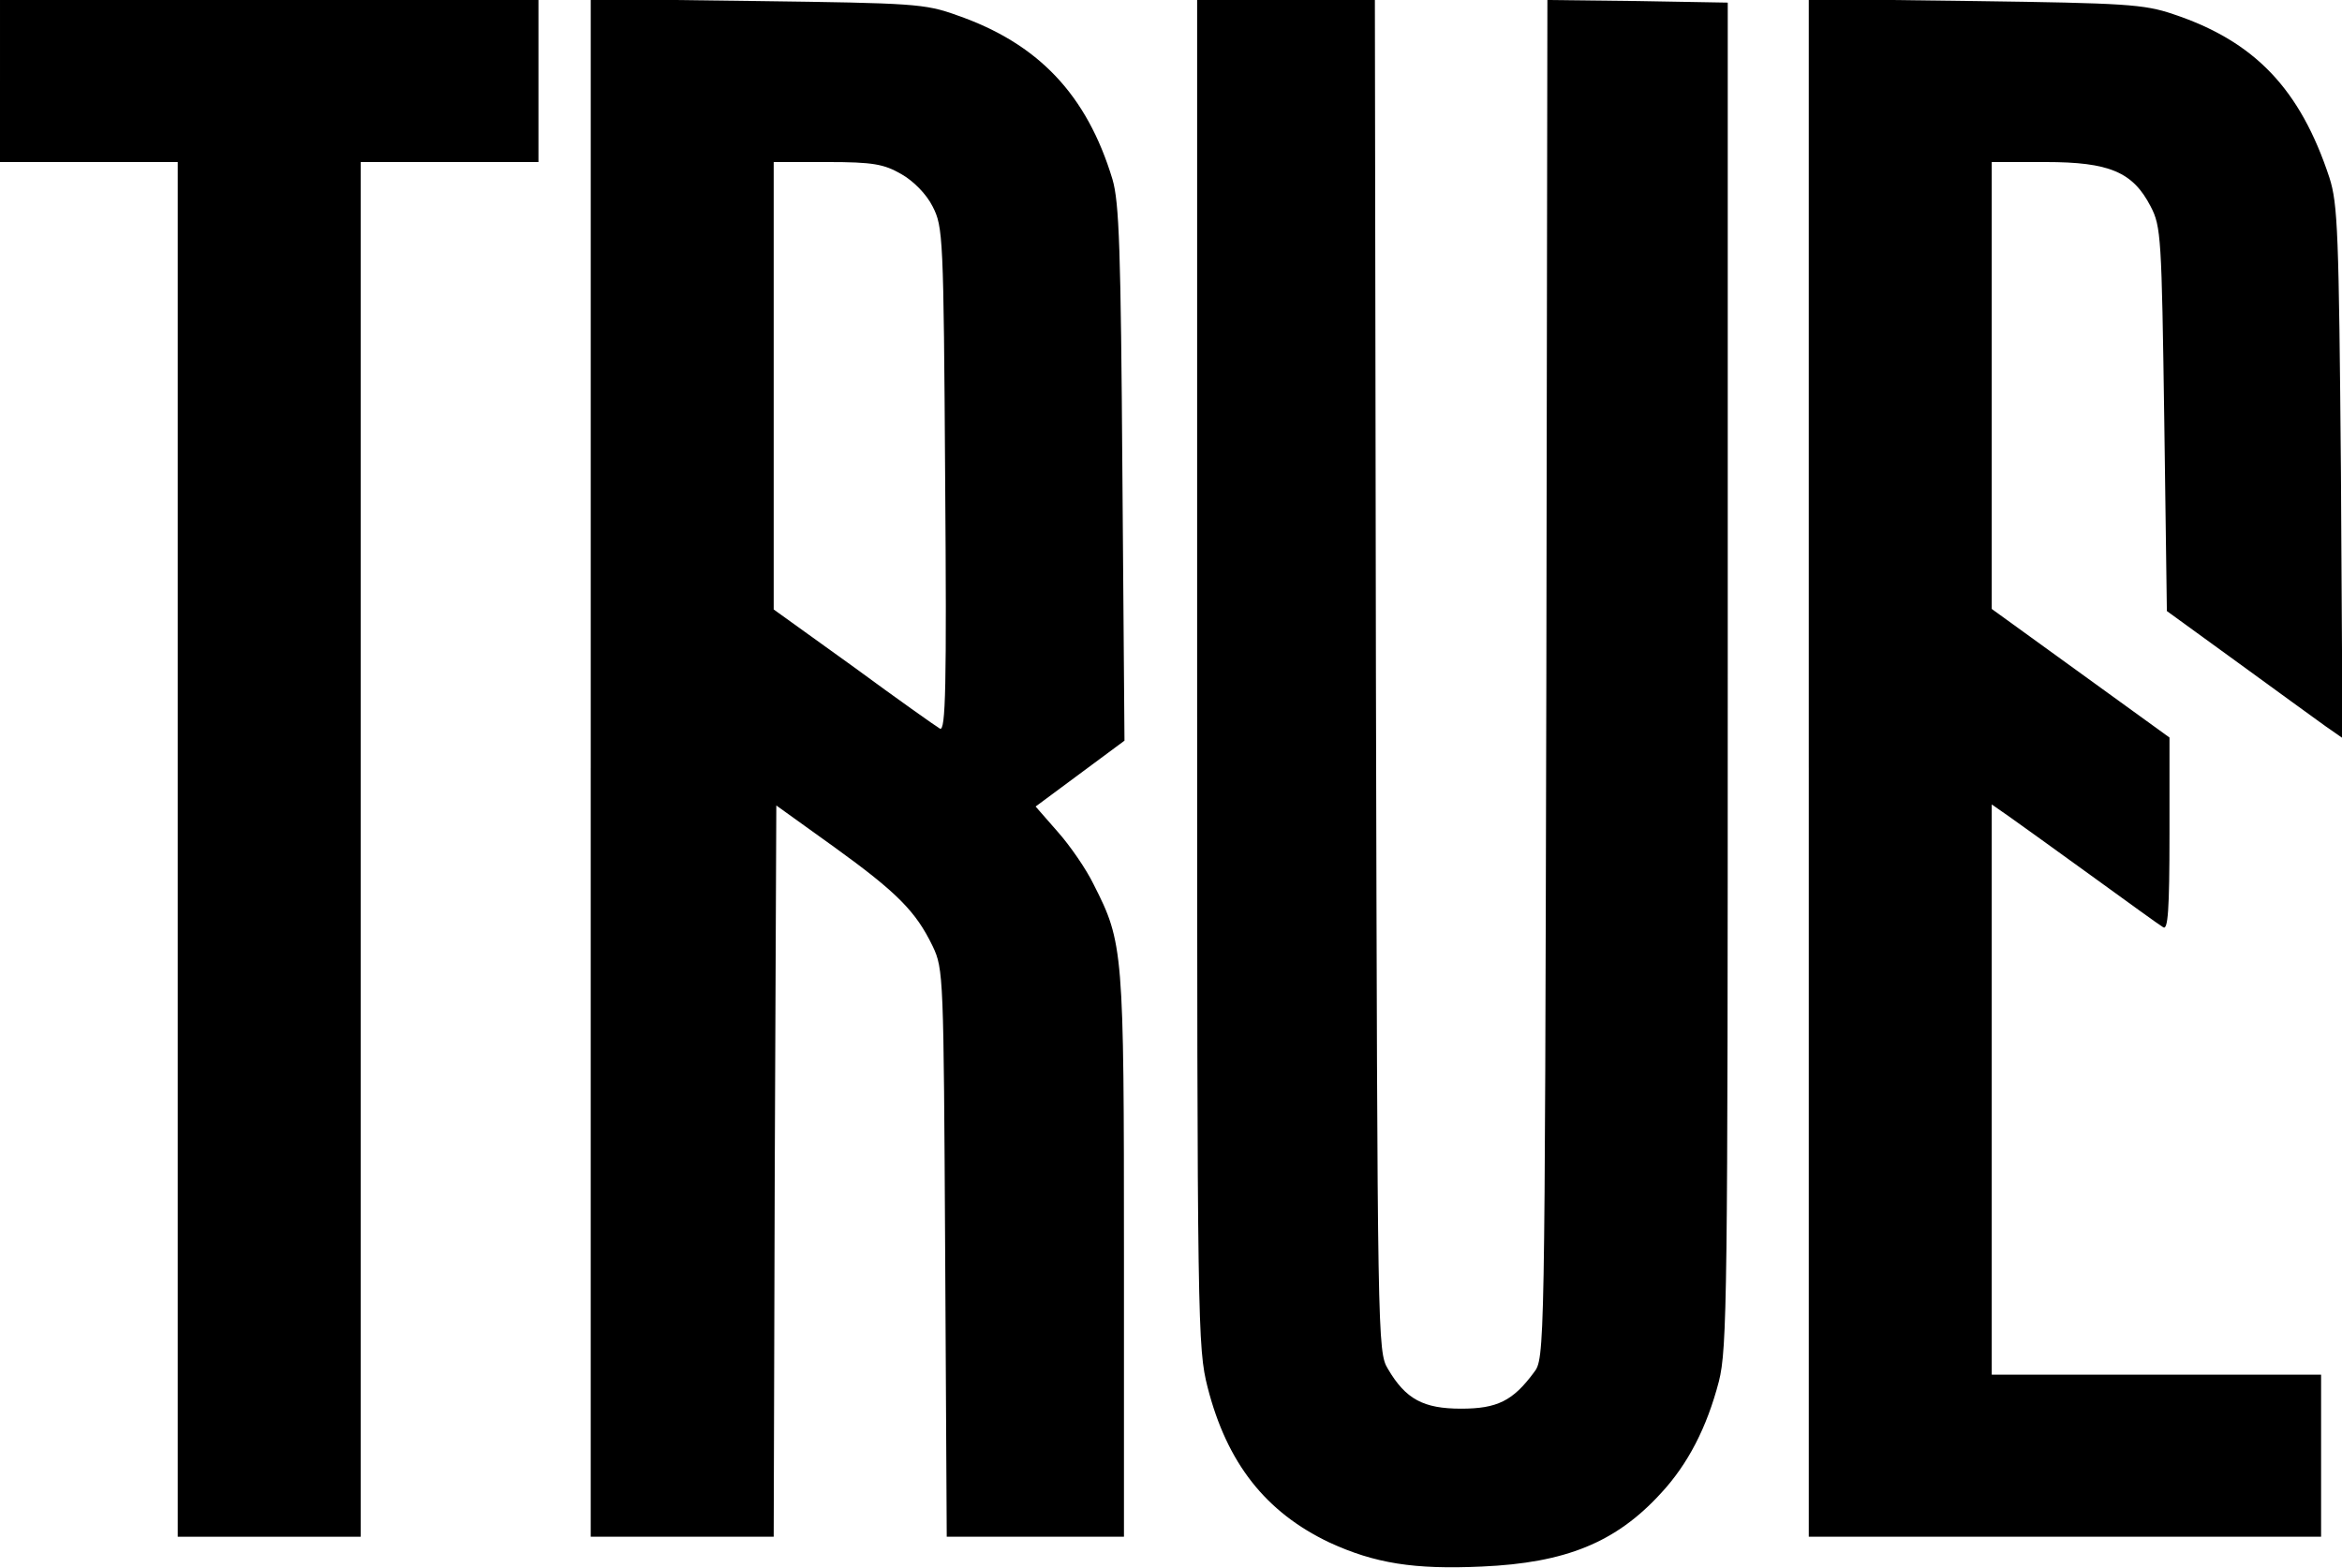
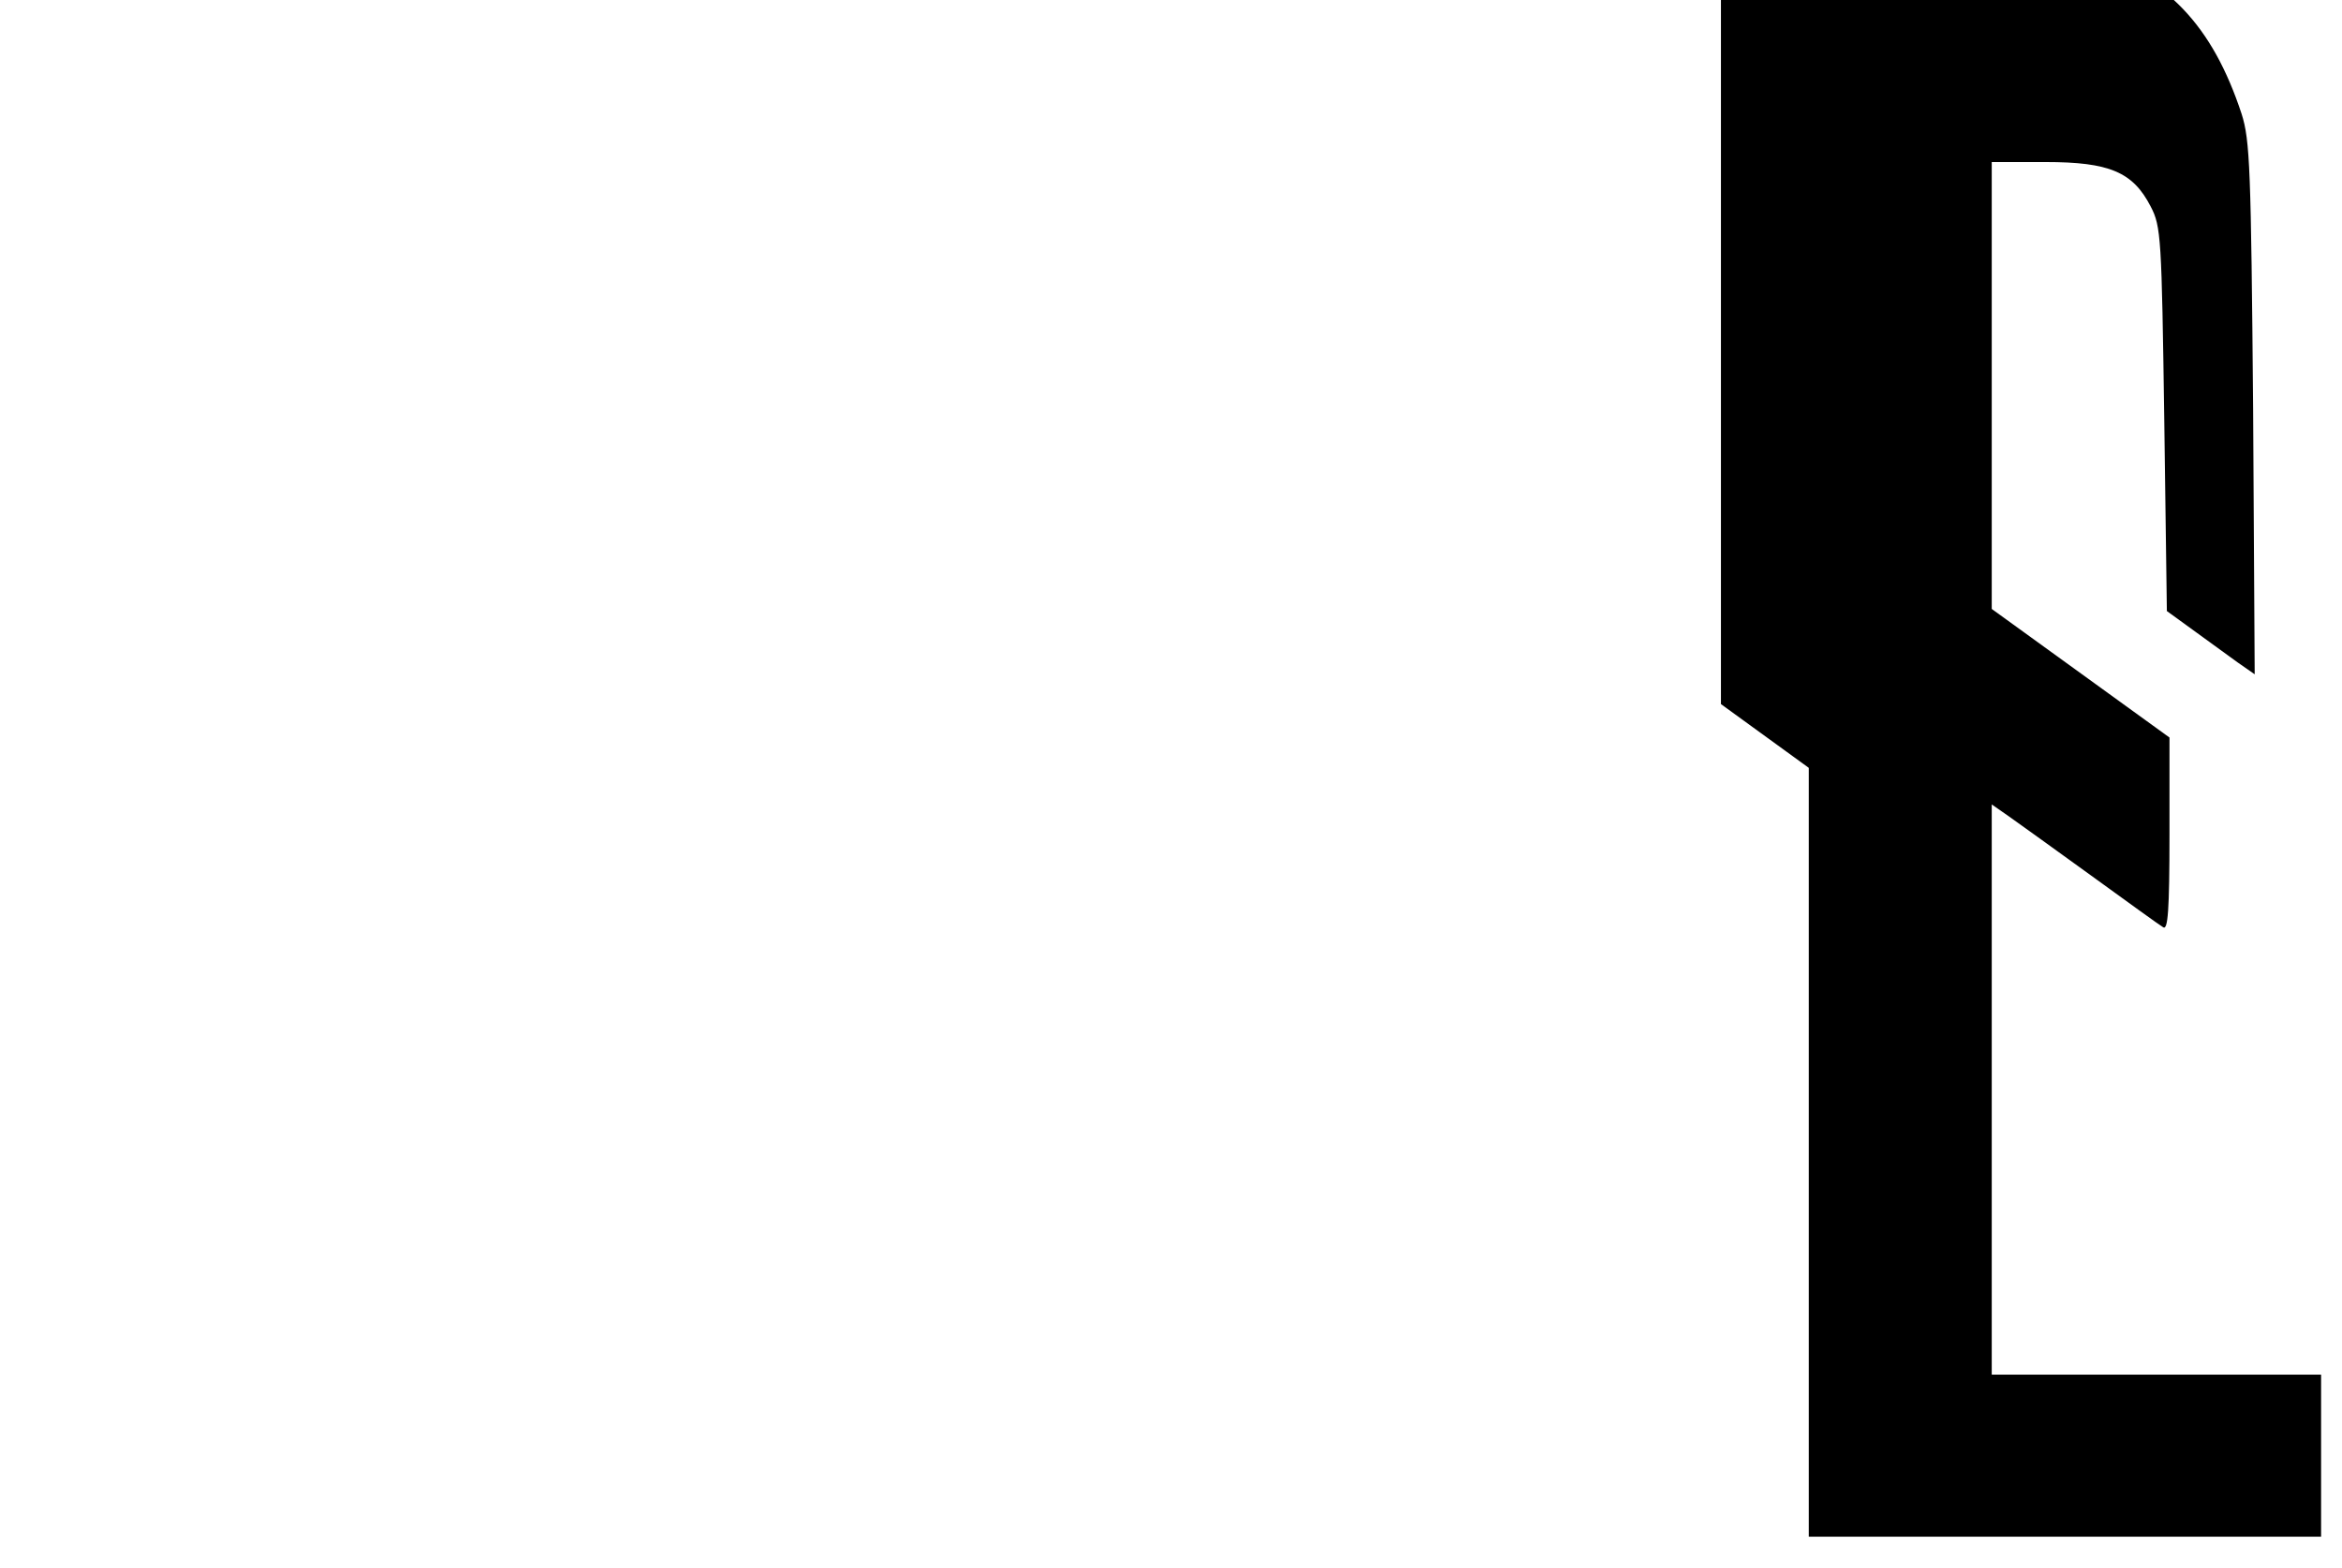
<svg xmlns="http://www.w3.org/2000/svg" version="1.0" width="448pt" height="300pt" viewBox="0 0 448 300" preserveAspectRatio="xMidYMid meet">
  <g transform="translate(0,300) scale(0.1,-0.1)" fill="#000000" stroke="none">
-     <path d="M0 2845 l0 -155 170 0 170 0 0 -1315 0 -1315 175 0 175 0 0 1315 0 1315 170 0 170 0 0 155 0 155 -515 0 -515 0 0 -155z" />
-     <path d="M1130 1531 l0 -1471 175 0 175 0 2 699 3 700 110 -79 c122 -88 157 -124 189 -190 21 -44 21 -57 24 -587 l3 -543 169 0 170 0 0 538 c0 585 -1 598 -58 710 -14 29 -45 74 -69 101 l-42 48 85 63 85 63 -4 511 c-3 428 -6 519 -19 563 -49 162 -142 260 -298 314 -61 22 -83 23 -382 27 l-318 4 0 -1471z m594 1136 c23 -13 48 -38 60 -62 20 -39 21 -56 24 -523 3 -396 1 -482 -10 -476 -7 4 -82 57 -165 118 l-153 110 0 428 0 428 103 0 c87 0 108 -4 141 -23z" />
-     <path d="M2290 1712 c0 -1251 1 -1291 20 -1366 37 -145 111 -239 233 -297 87 -40 162 -52 292 -46 160 7 256 46 342 140 52 56 88 126 111 214 16 63 17 165 17 1353 l0 1285 -172 3 -173 2 -2 -1299 c-3 -1295 -3 -1300 -24 -1327 -40 -54 -70 -69 -139 -69 -72 0 -106 18 -140 76 -20 33 -20 54 -23 1327 l-2 1292 -170 0 -170 0 0 -1288z" />
-     <path d="M3460 1531 l0 -1471 490 0 490 0 0 155 0 155 -315 0 -315 0 0 546 0 545 33 -23 c17 -12 88 -63 157 -113 69 -50 131 -95 138 -99 9 -6 12 32 12 178 l0 185 -170 123 -170 123 0 427 0 428 103 0 c122 0 167 -19 201 -85 20 -38 21 -60 26 -407 l5 -367 135 -98 c74 -54 150 -109 168 -122 l33 -23 -3 508 c-4 459 -6 514 -22 564 -56 170 -143 261 -299 313 -56 19 -92 21 -379 25 l-318 4 0 -1471z" />
+     <path d="M3460 1531 l0 -1471 490 0 490 0 0 155 0 155 -315 0 -315 0 0 546 0 545 33 -23 c17 -12 88 -63 157 -113 69 -50 131 -95 138 -99 9 -6 12 32 12 178 l0 185 -170 123 -170 123 0 427 0 428 103 0 c122 0 167 -19 201 -85 20 -38 21 -60 26 -407 l5 -367 135 -98 l33 -23 -3 508 c-4 459 -6 514 -22 564 -56 170 -143 261 -299 313 -56 19 -92 21 -379 25 l-318 4 0 -1471z" />
  </g>
</svg>